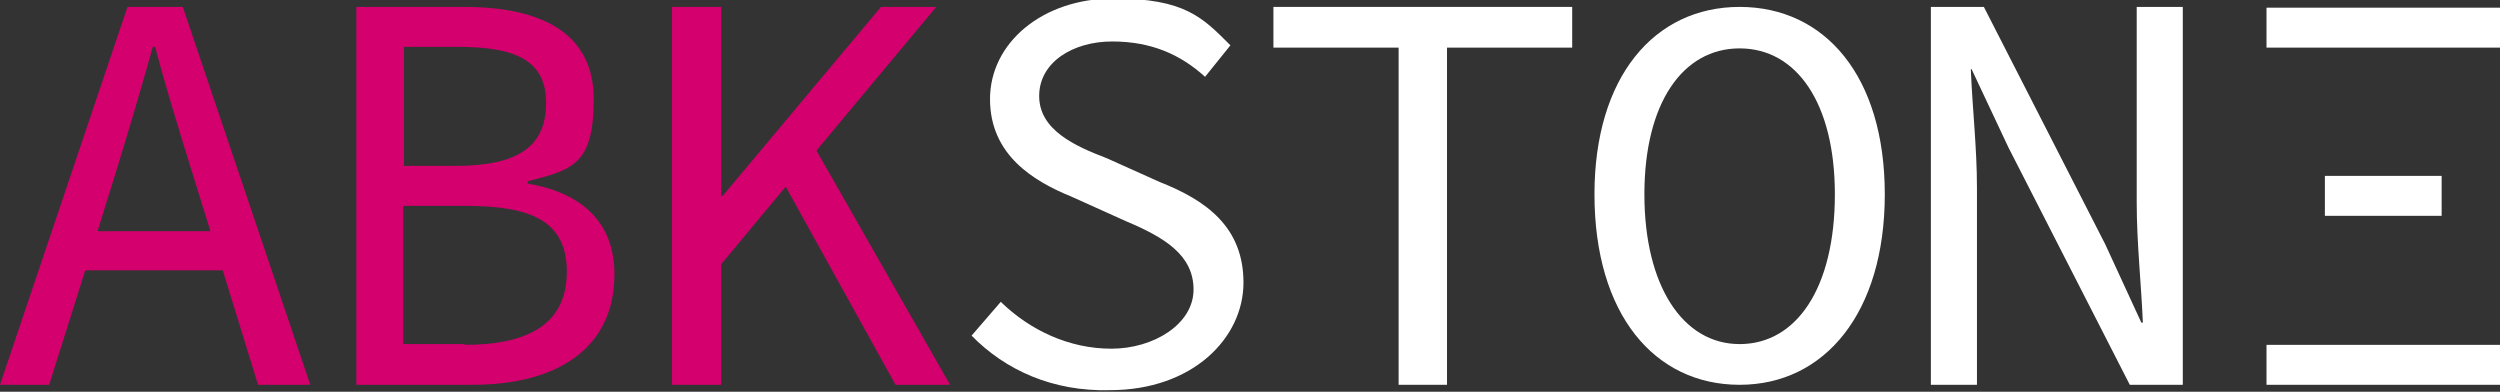
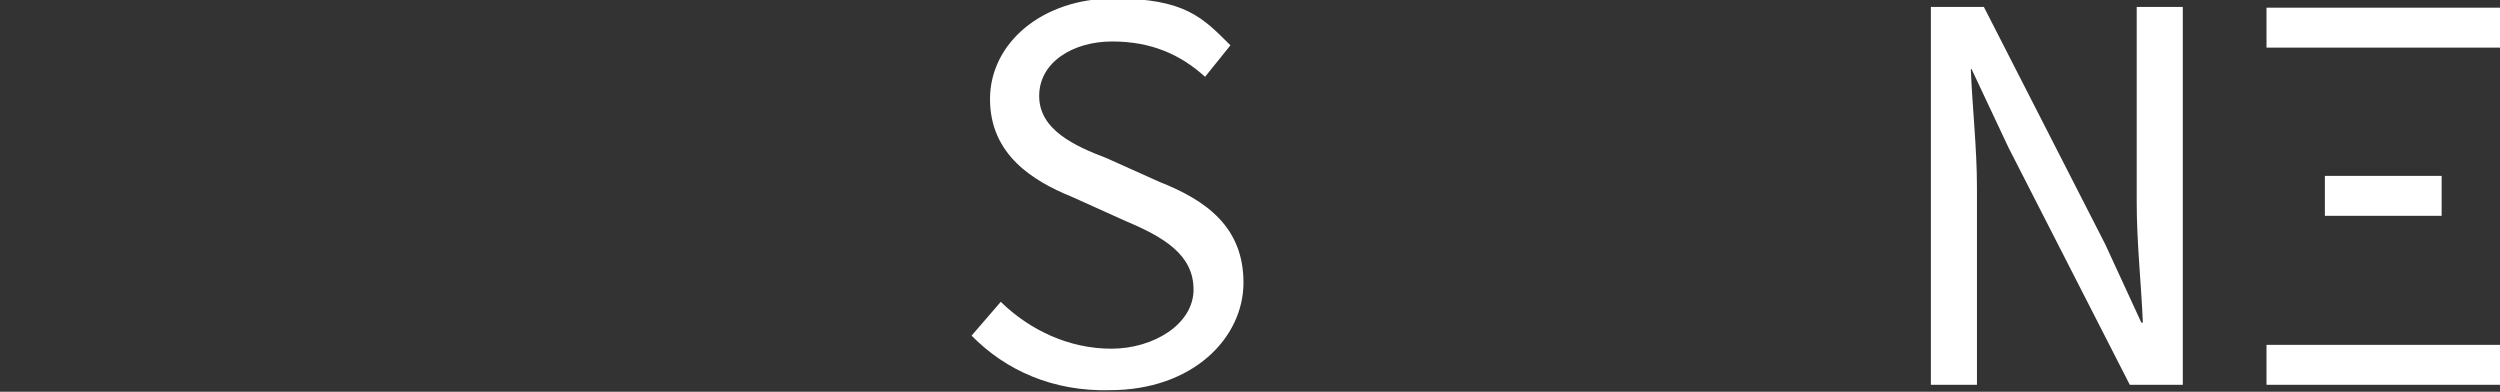
<svg xmlns="http://www.w3.org/2000/svg" id="Livello_1" viewBox="0 0 325.5 51">
  <rect x="0" y="0" width="325.5" height="51" fill="#333333" stroke="none" />
  <defs>
    <style>      .st0 {        fill: #fff;      }      .st1 {        fill: #d4006d;      }    </style>
  </defs>
  <g>
    <rect class="st0" x="295.1" y="1" width="30.4" height="5.2" />
    <rect class="st0" x="302.7" y="22.9" width="15.2" height="5.2" />
    <rect class="st0" x="295.1" y="44.9" width="30.4" height="5.2" />
  </g>
-   <path class="st1" d="M23.8.9h-7.2L0,50.1h6.4l4.7-14.9h17.9l4.6,14.9h6.8L23.8.9ZM12.7,30.1l2.3-7.4c1.7-5.5,3.3-10.9,4.9-16.6h.3c1.5,5.7,3.2,11.1,4.9,16.6l2.3,7.4h-14.7Z" />
-   <path class="st1" d="M46.4.9h14c10.1,0,16.9,3.4,16.9,12s-2.8,9.2-8.6,10.7v.3c7.1,1.2,11.3,5.1,11.3,11.8,0,9.7-7.5,14.4-18.5,14.4h-15.1V.9ZM59.3,21.6c8.4,0,11.8-2.7,11.8-8.2s-3.9-7.3-11.5-7.3h-7v15.5h6.7ZM60.5,44.9c8.4,0,13.3-2.8,13.3-9.5s-4.7-8.6-13.3-8.6h-8v18h8Z" />
-   <polygon class="st1" points="123.7 50.1 116.6 50.1 102.3 24.3 93.9 34.4 93.9 50.1 87.5 50.1 87.5 .9 93.9 .9 93.9 25.5 94.1 25.5 114.7 .9 121.9 .9 106.3 19.6 123.7 50.1" />
  <path class="st0" d="M126.5,43.7l3.8-4.4c3.8,3.7,8.9,6.1,14.4,6.1s10.7-3.2,10.7-7.7-3.8-6.8-8.8-8.9l-7.1-3.2c-4.9-2-10.6-5.4-10.6-12.7S135.7-.2,145-.2s11.6,2.5,15.2,6.1l-3.3,4.1c-3.2-2.9-7-4.6-12.1-4.6s-9.5,2.7-9.5,7.1,4.6,6.5,8.8,8.1l6.9,3.1c6.1,2.4,10.9,5.9,10.9,13.1s-6.6,14-17.4,14c-7.4.2-13.6-2.6-18-7.1Z" />
-   <path class="st0" d="M182.1,6.2h-16.3V.9h38.9v5.3h-16.3v43.9h-6.3V6.2Z" />
-   <path class="st0" d="M207.6,25.3c0-15.3,7.8-24.4,18.9-24.4s18.9,9,18.9,24.4-7.8,24.8-18.9,24.8-18.9-9.2-18.9-24.8ZM238.9,25.3c0-11.9-5-19-12.4-19s-12.4,7.1-12.4,19,5,19.5,12.4,19.5,12.4-7.3,12.4-19.5Z" />
  <path class="st0" d="M251.4.9h6.9l15.8,30.9,4.7,10.2h.2c-.2-4.9-.8-10.4-.8-15.6V.9h6v49.2h-6.9l-15.8-30.9-4.8-10.2h-.1c.2,5,.8,10.3.8,15.4v25.7h-6V.9h0Z" />
</svg>